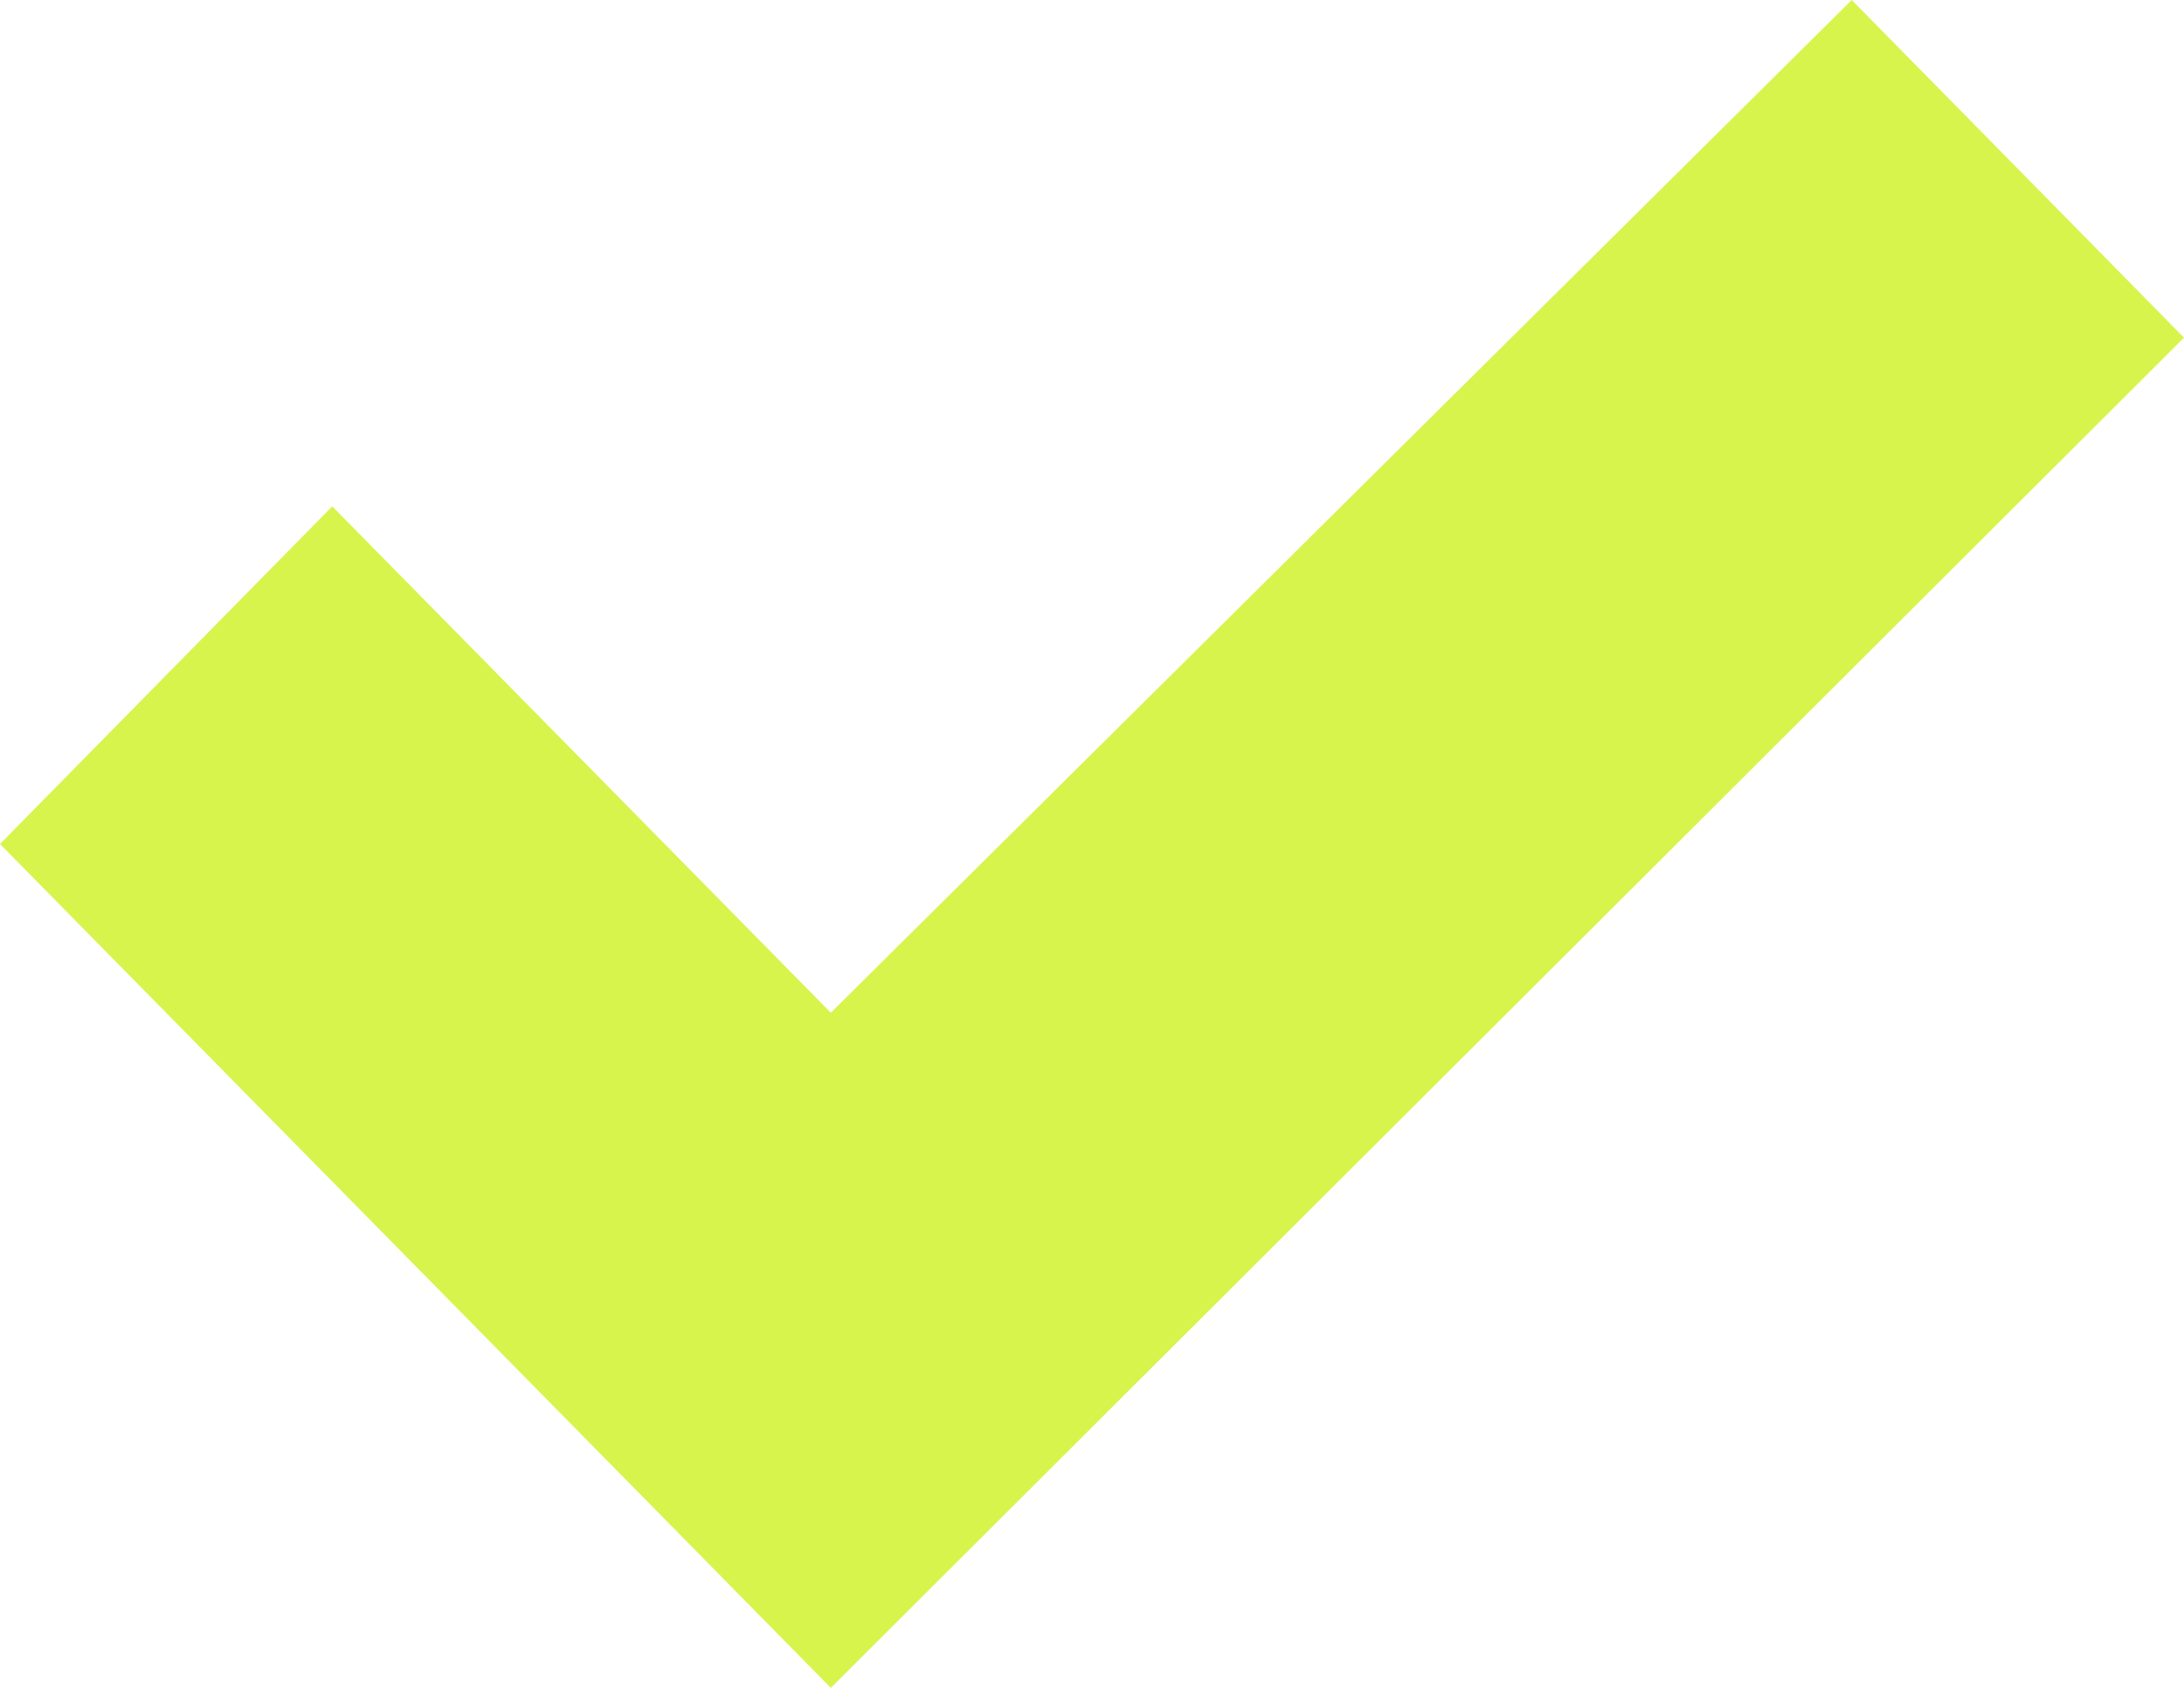
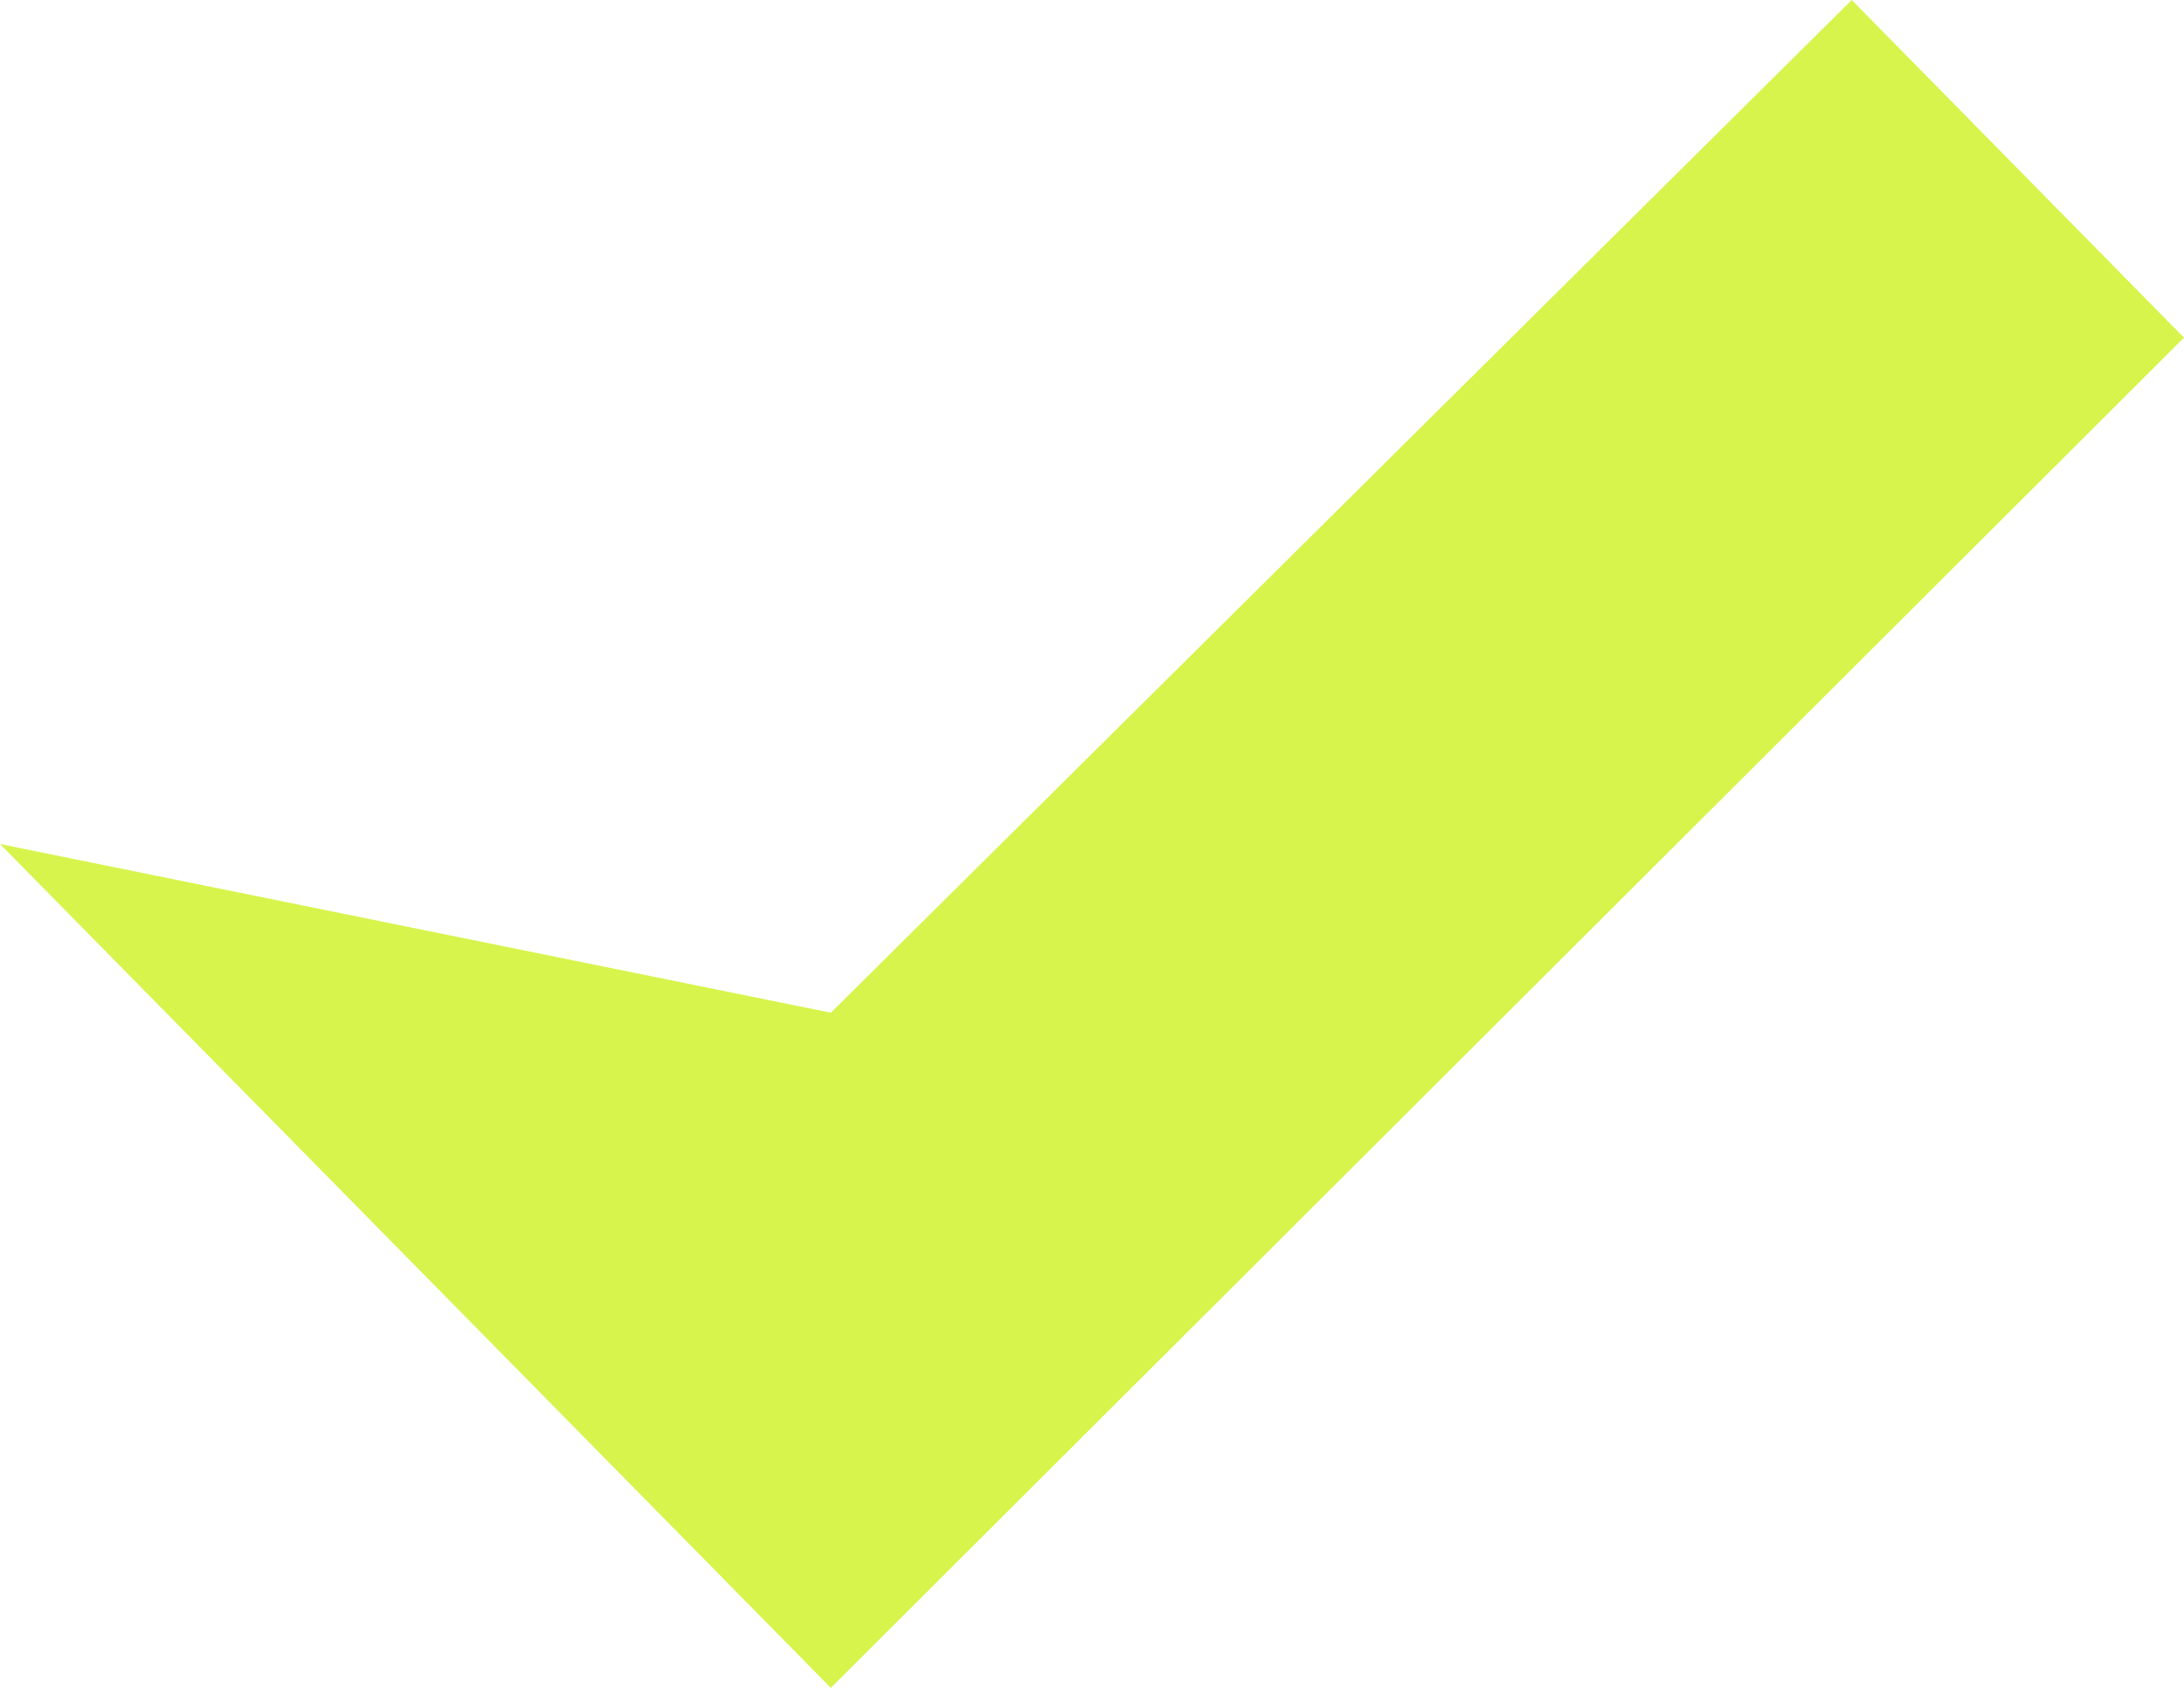
<svg xmlns="http://www.w3.org/2000/svg" width="22" height="17" viewBox="0 0 22 17" fill="none">
-   <path fill-rule="evenodd" clip-rule="evenodd" d="M18.653 0L8.369 10.2L3.347 5.1L0 8.501L8.369 17L22 3.401L18.653 0Z" fill="#D7F44C" />
+   <path fill-rule="evenodd" clip-rule="evenodd" d="M18.653 0L8.369 10.2L0 8.501L8.369 17L22 3.401L18.653 0Z" fill="#D7F44C" />
</svg>